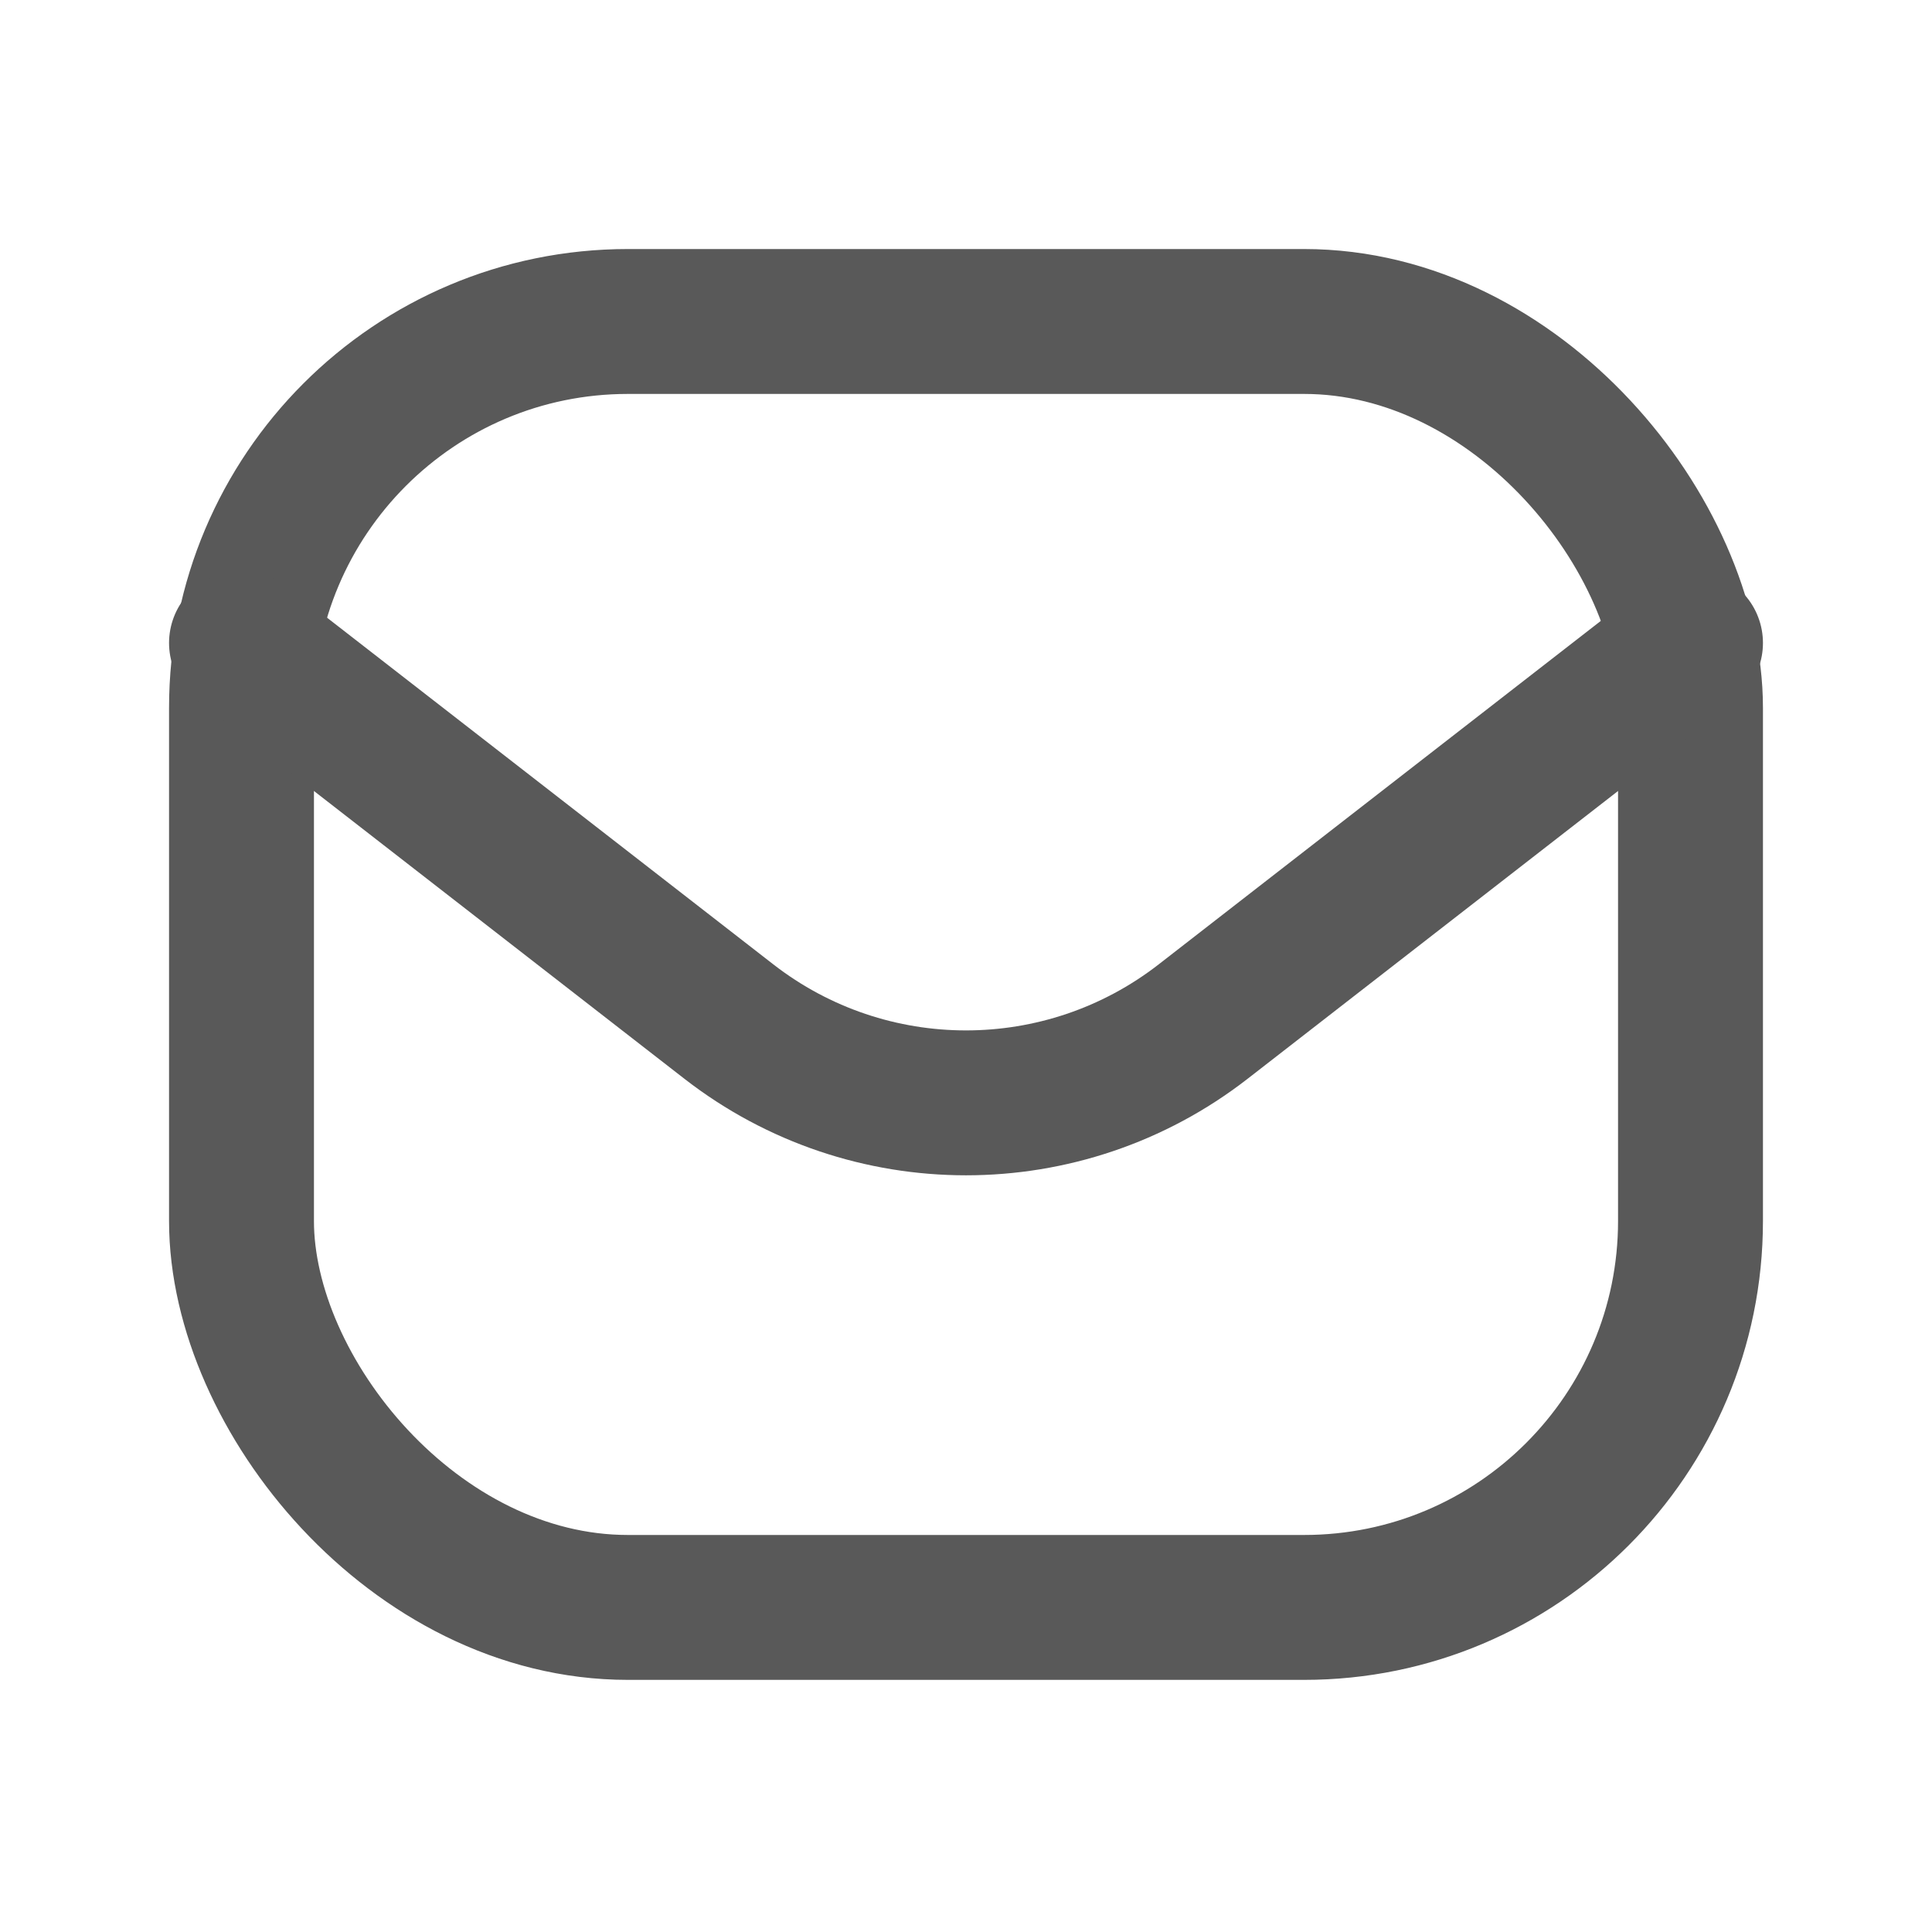
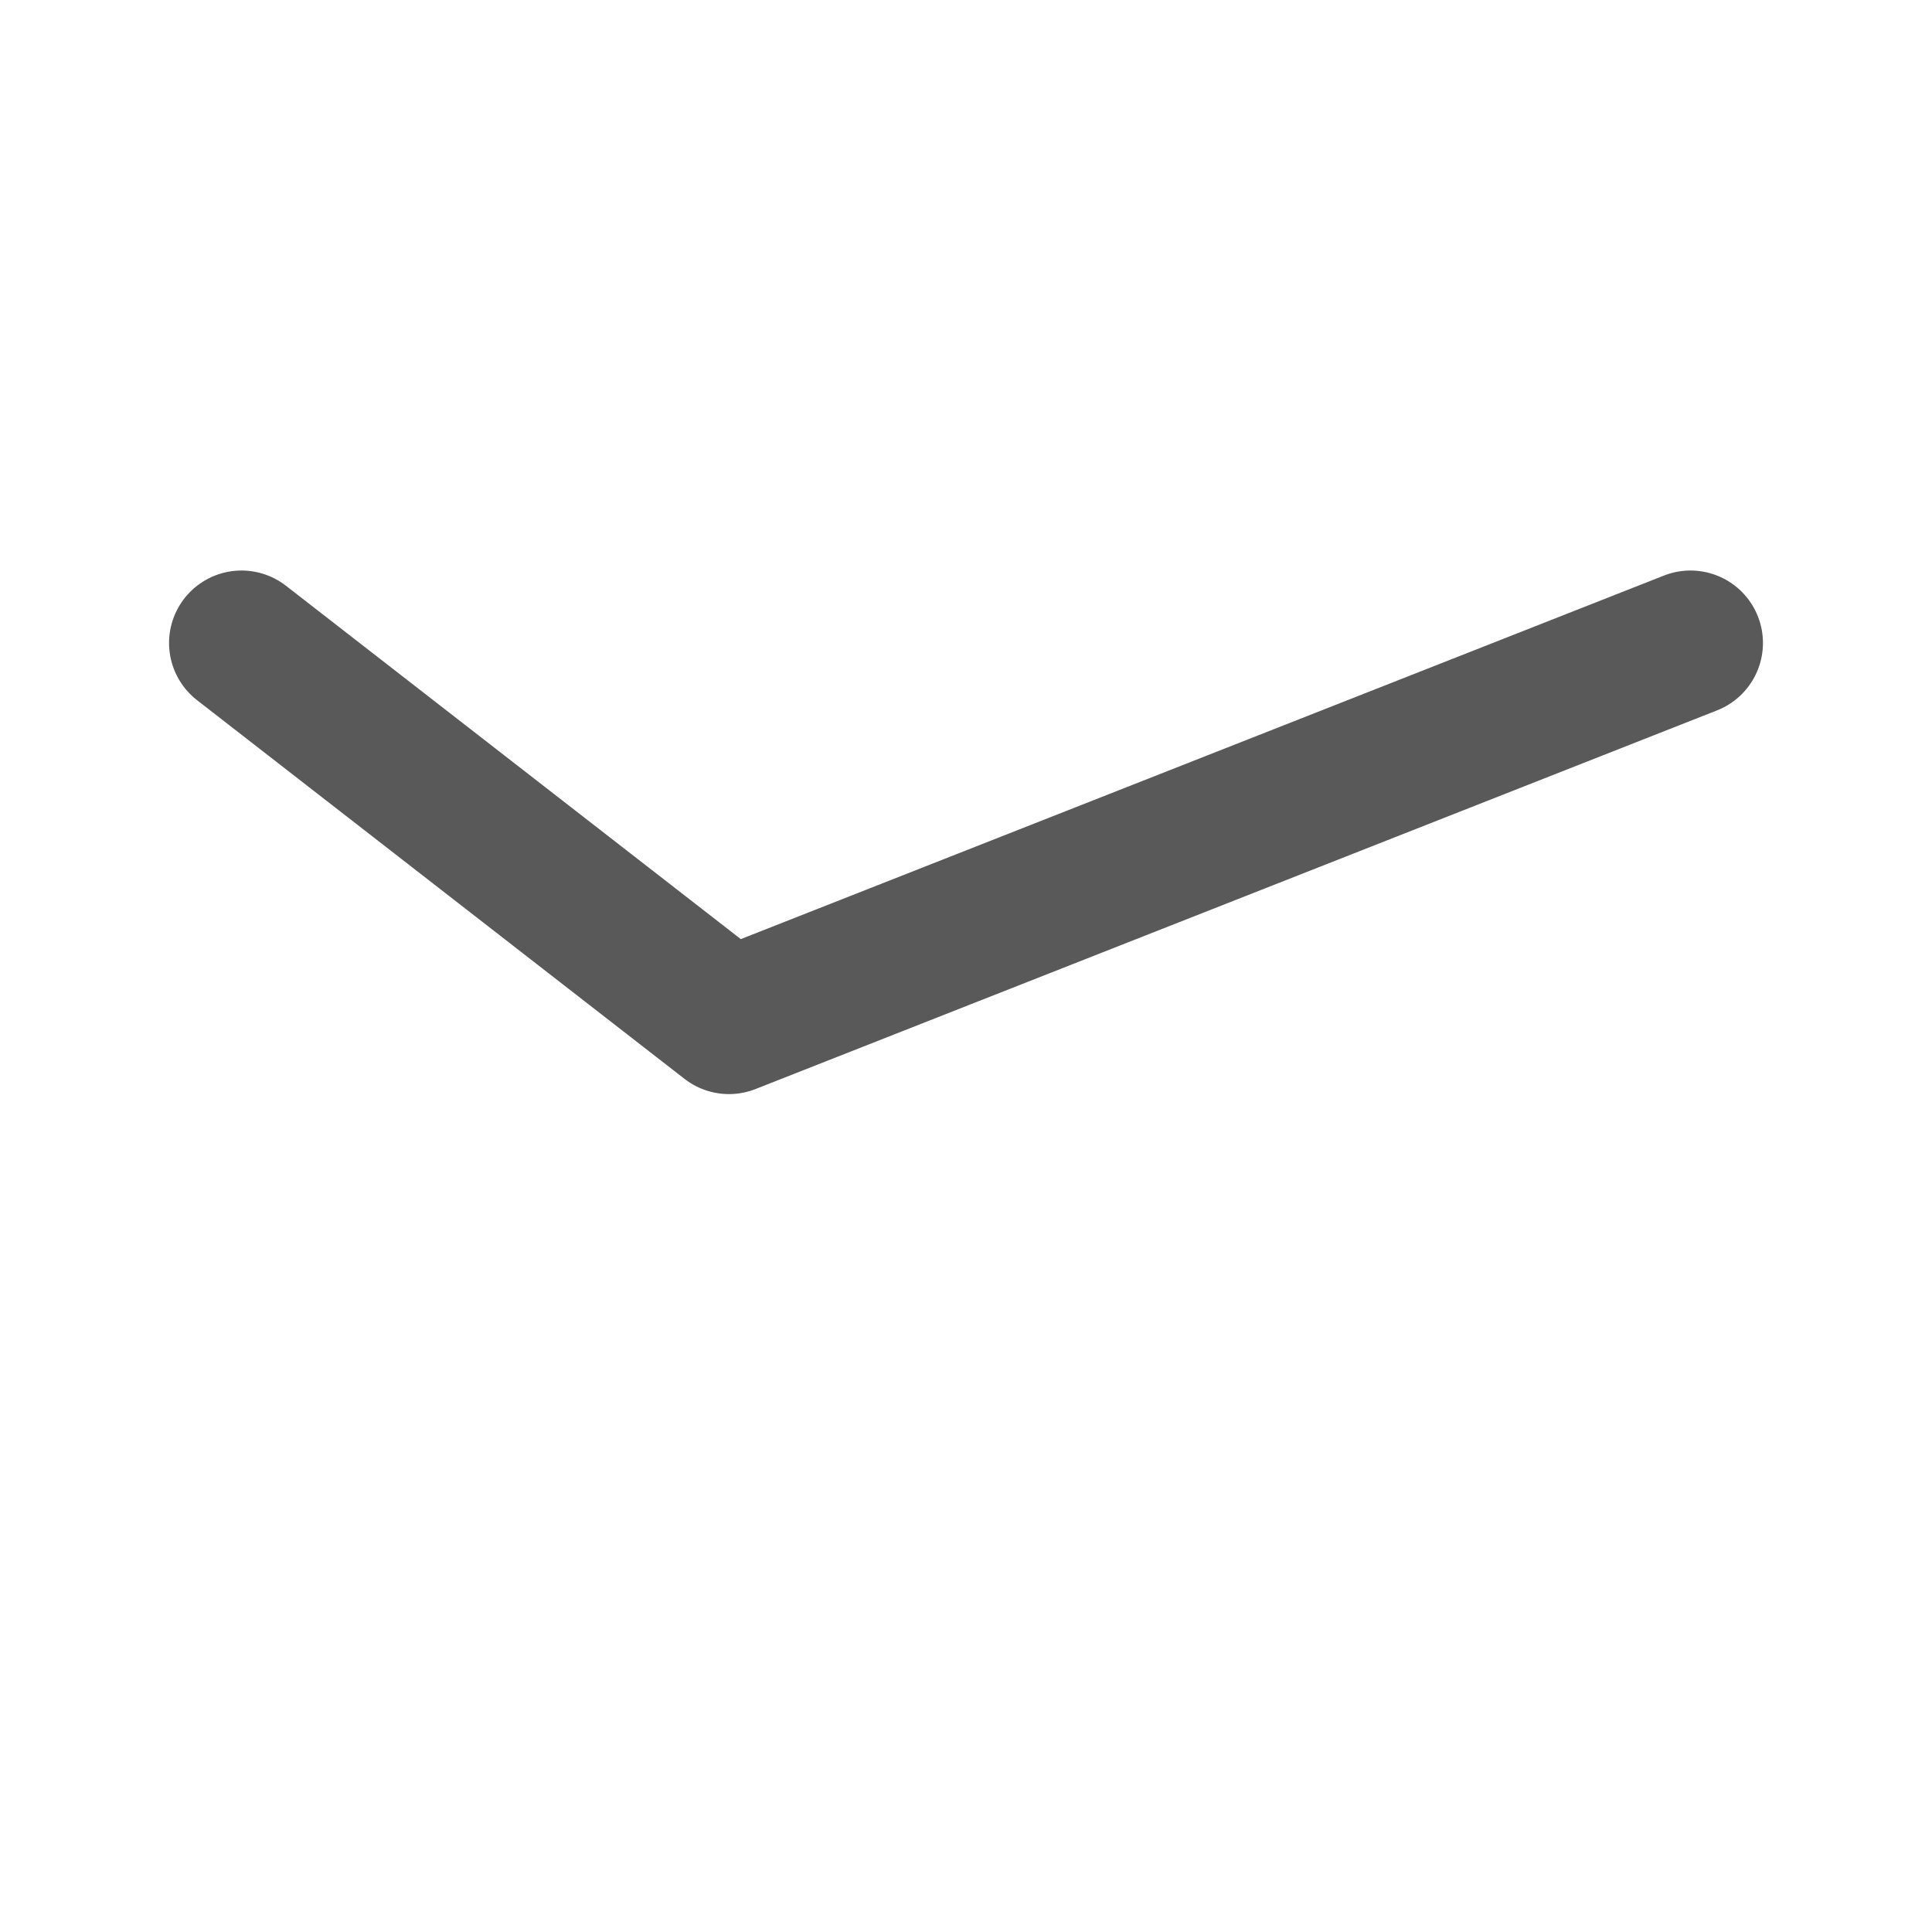
<svg xmlns="http://www.w3.org/2000/svg" width="20" height="20" viewBox="0 0 20 20" fill="none">
-   <rect x="2.5" y="3.328" width="15" height="13.312" rx="4" stroke="#595959" stroke-width="1.5" />
-   <path d="M2.5 6.656L7.546 10.576C8.99 11.697 11.01 11.697 12.454 10.576L17.5 6.656" stroke="#595959" stroke-width="1.5" stroke-linecap="round" stroke-linejoin="round" />
+   <path d="M2.5 6.656L7.546 10.576L17.5 6.656" stroke="#595959" stroke-width="1.5" stroke-linecap="round" stroke-linejoin="round" />
</svg>